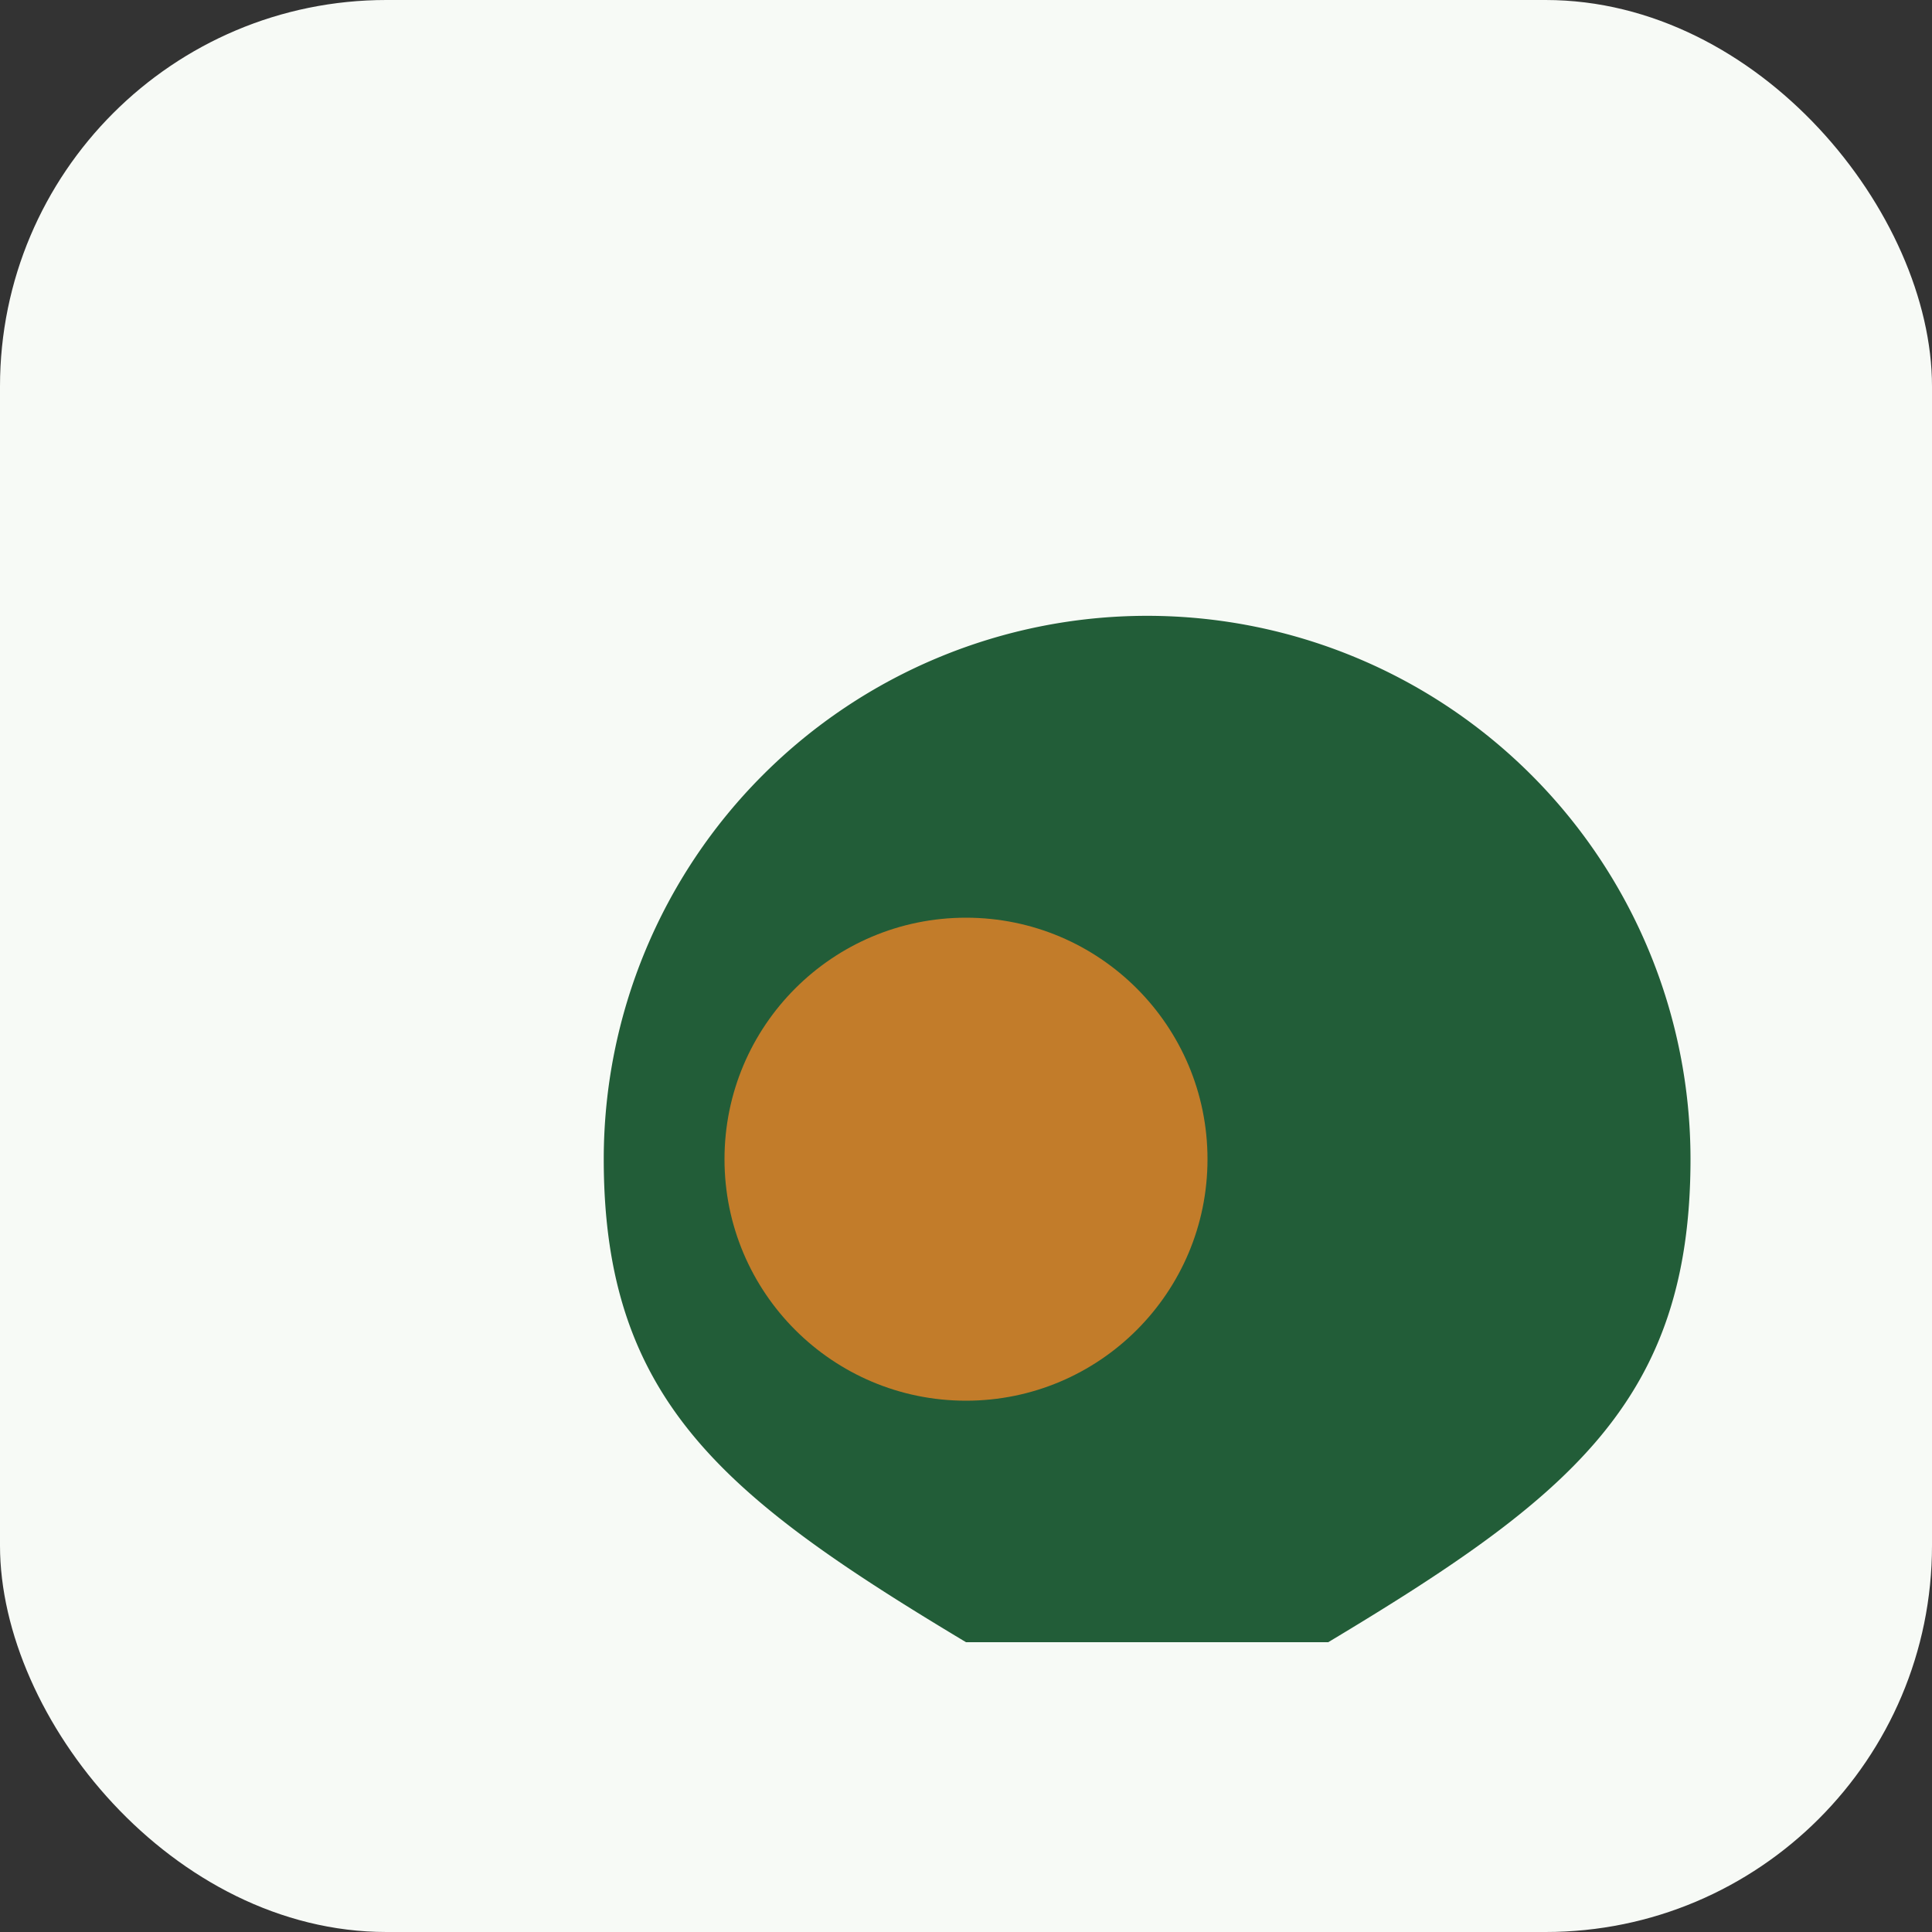
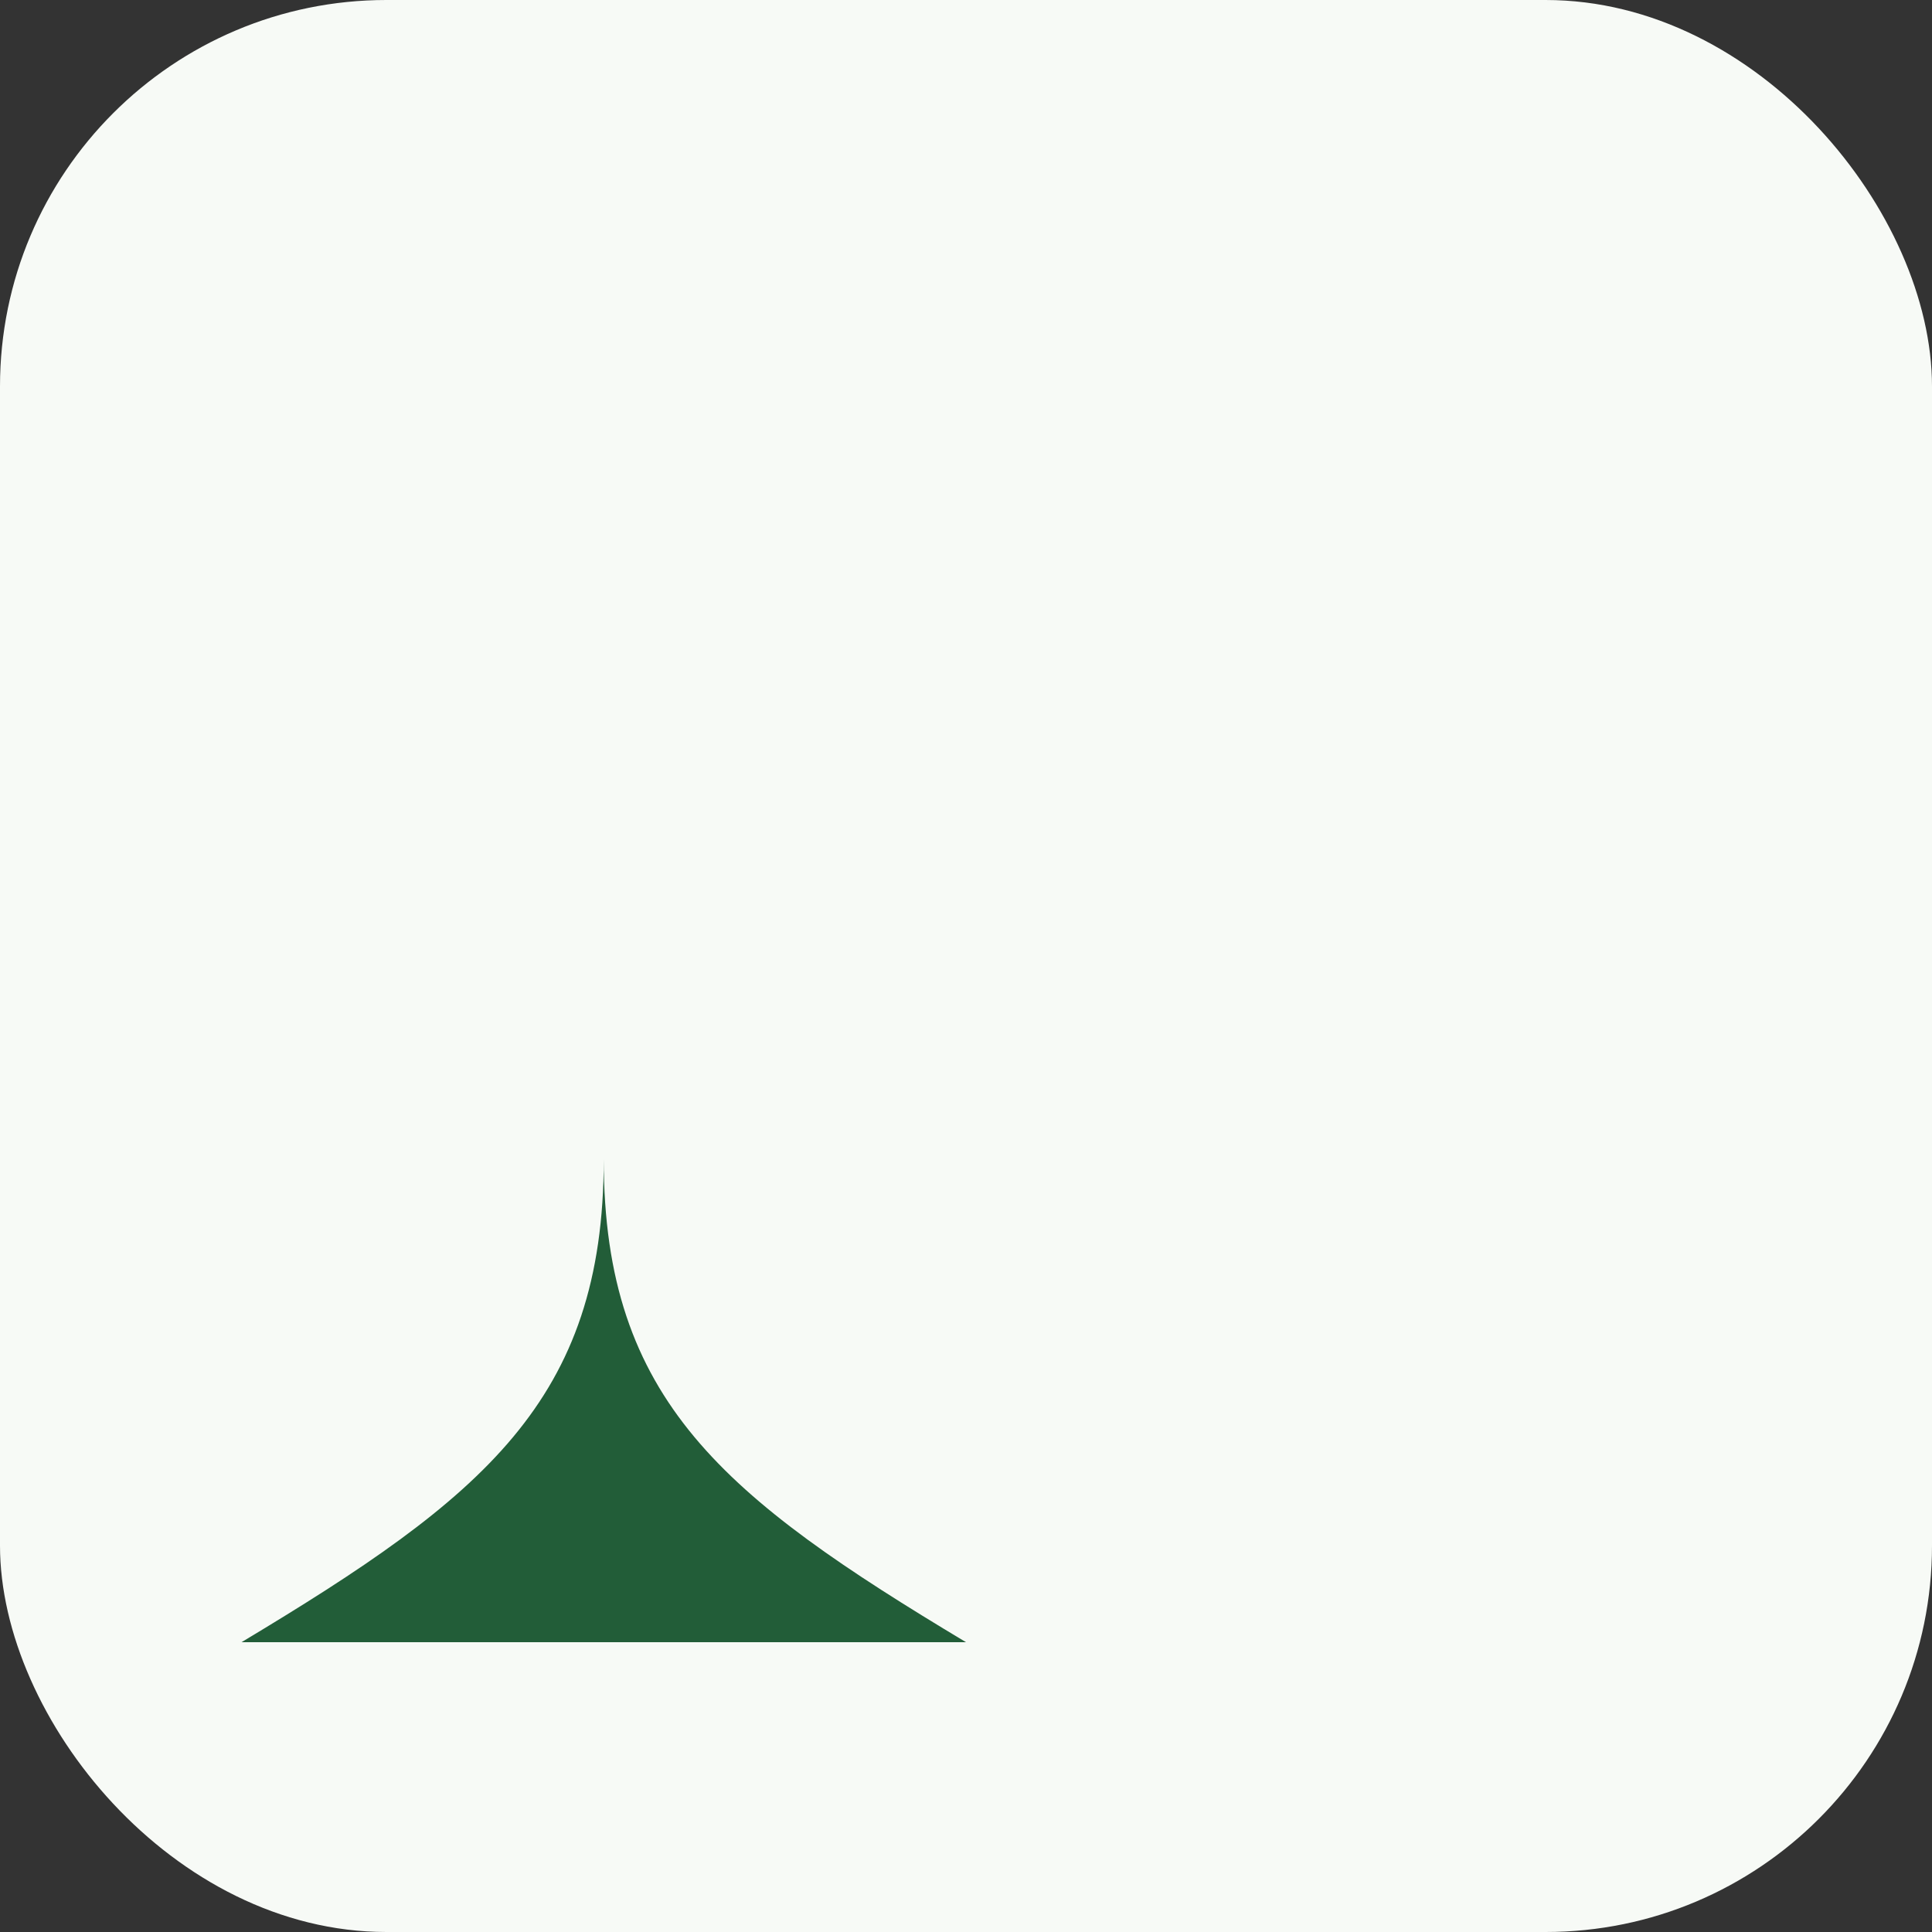
<svg xmlns="http://www.w3.org/2000/svg" width="40" height="40" viewBox="0 0 40 40">
  <rect x="0" y="0" width="40" height="40" fill="#333333" stroke="none" />
  <rect width="40" height="40" rx="8" fill="#F7FAF6" />
-   <path d="M20 34c-5-3-7.5-5-7.5-10A7.5 7.5 0 1 1 35 24c0 5-2.5 7-7.5 10z" fill="#225D38" />
-   <circle cx="20" cy="24" r="5" fill="#C27C2A" />
+   <path d="M20 34c-5-3-7.5-5-7.5-10c0 5-2.5 7-7.5 10z" fill="#225D38" />
</svg>